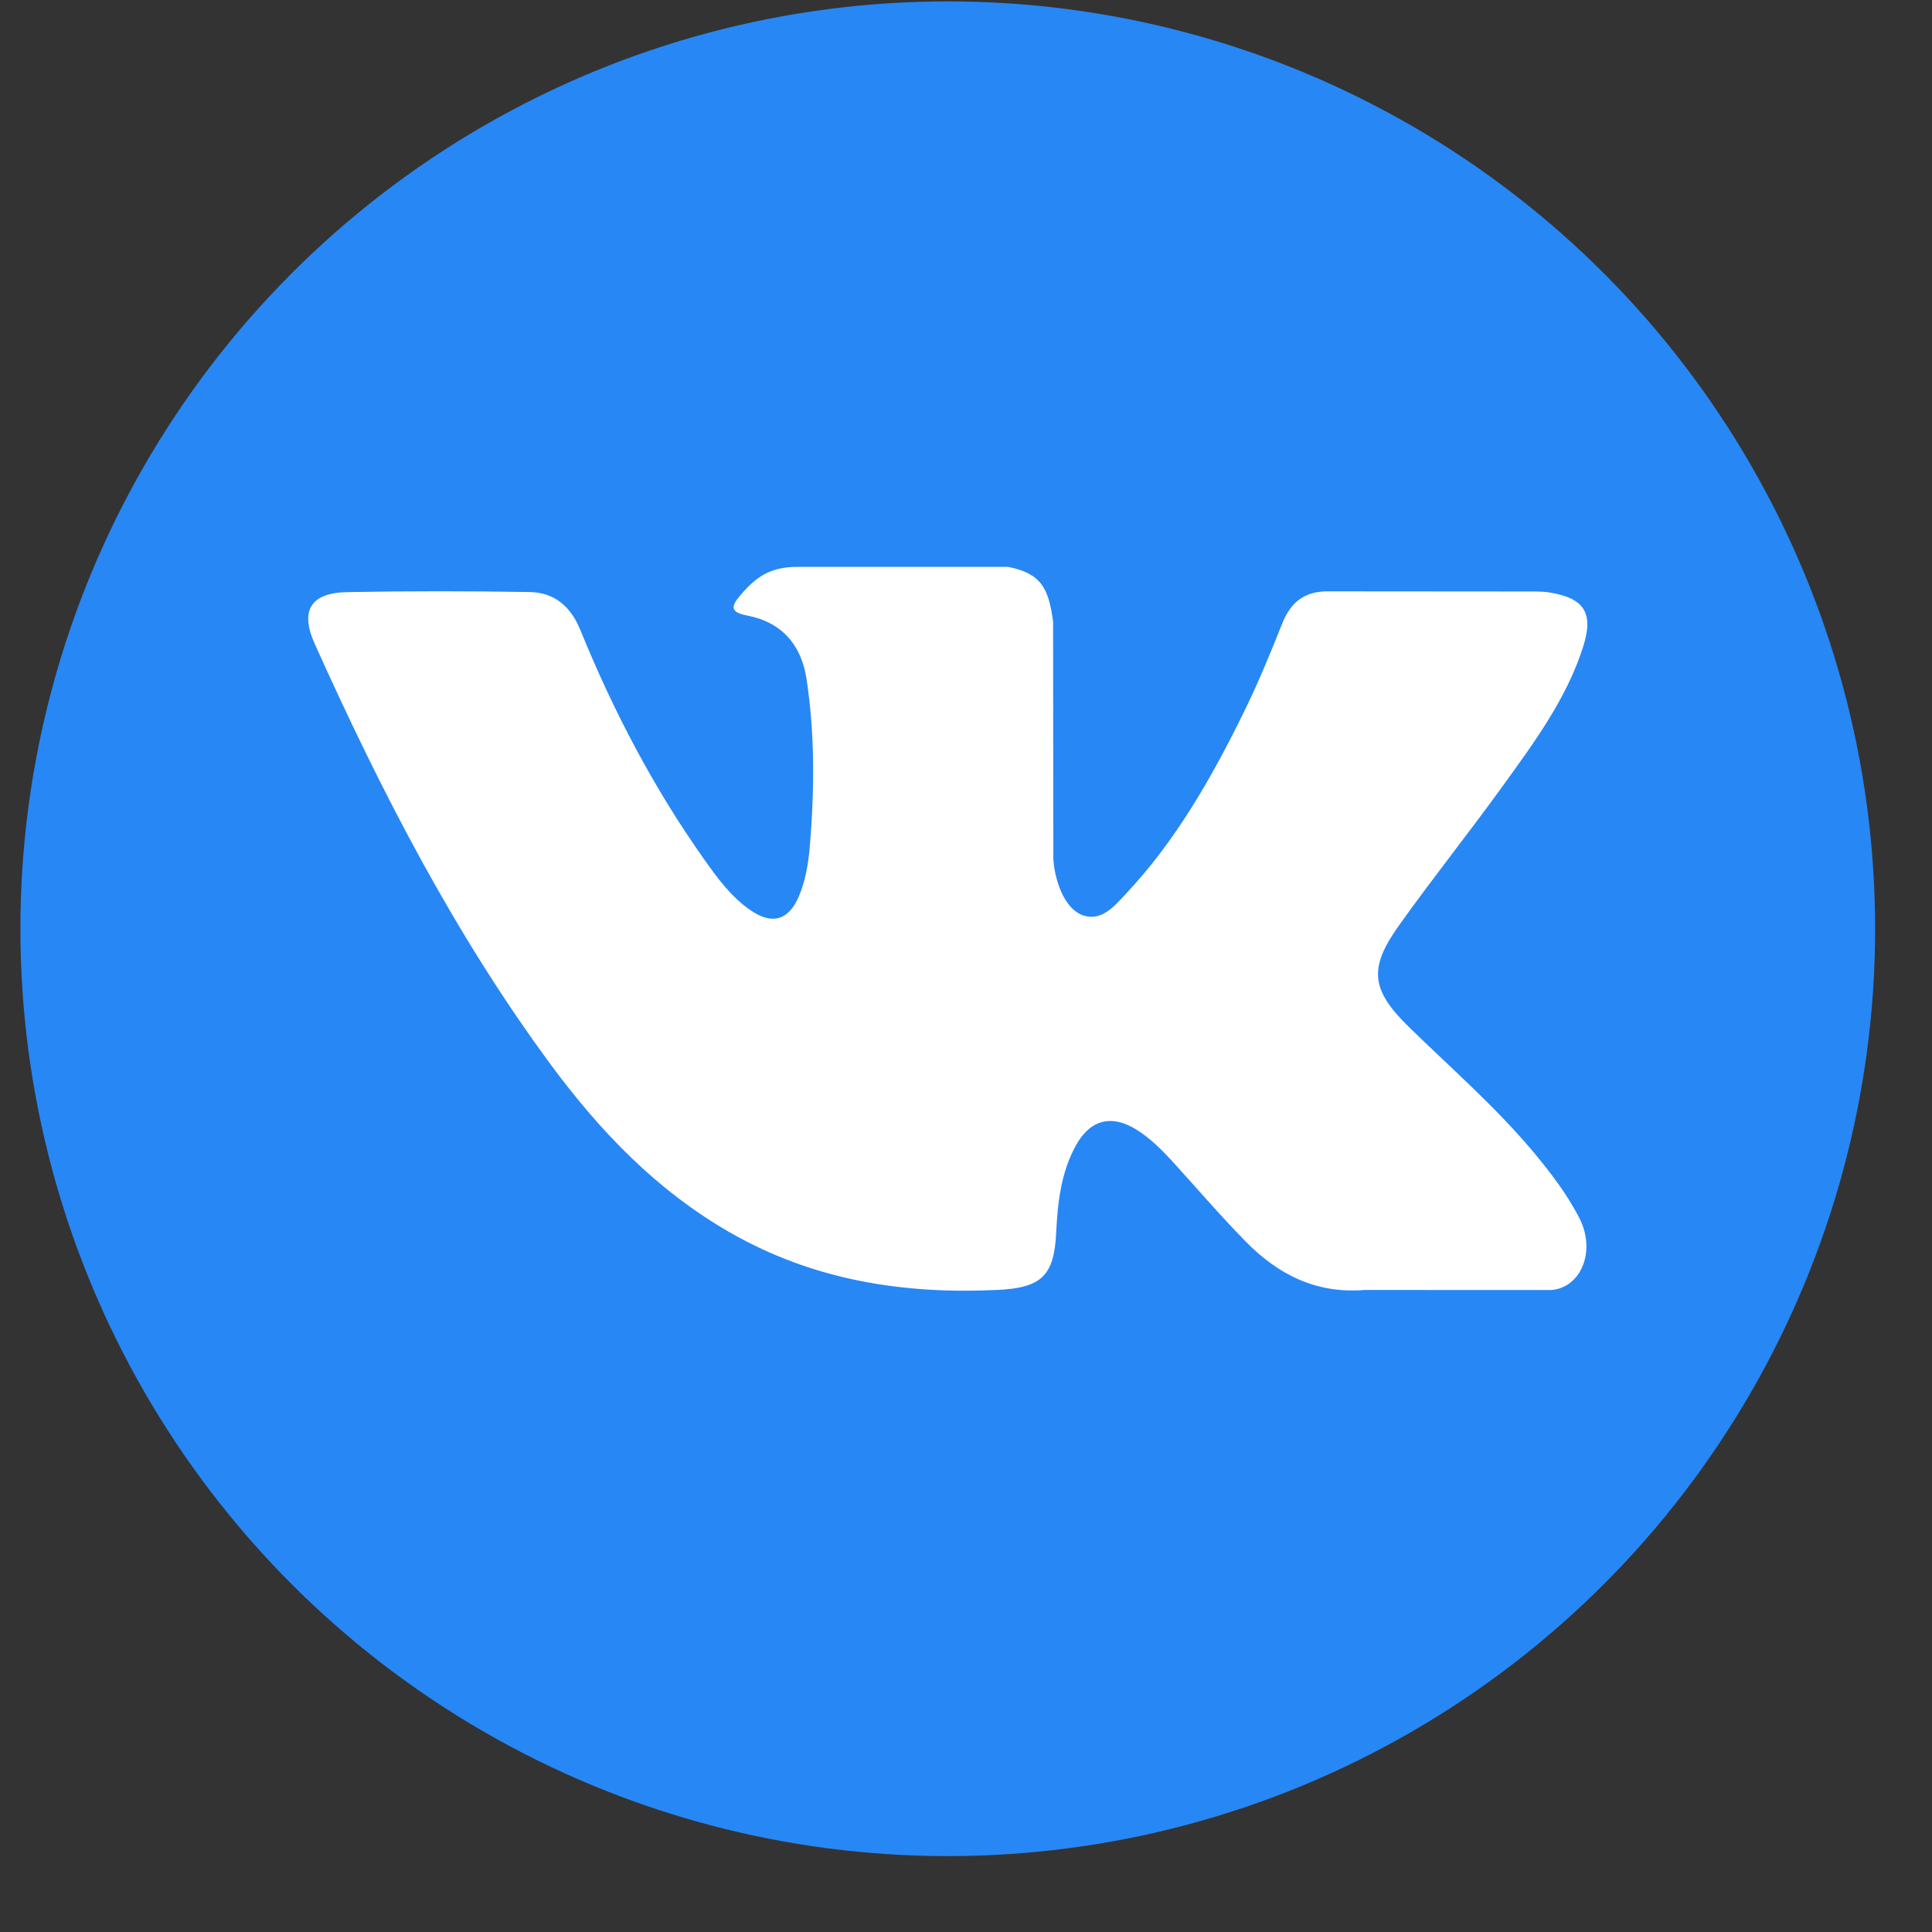
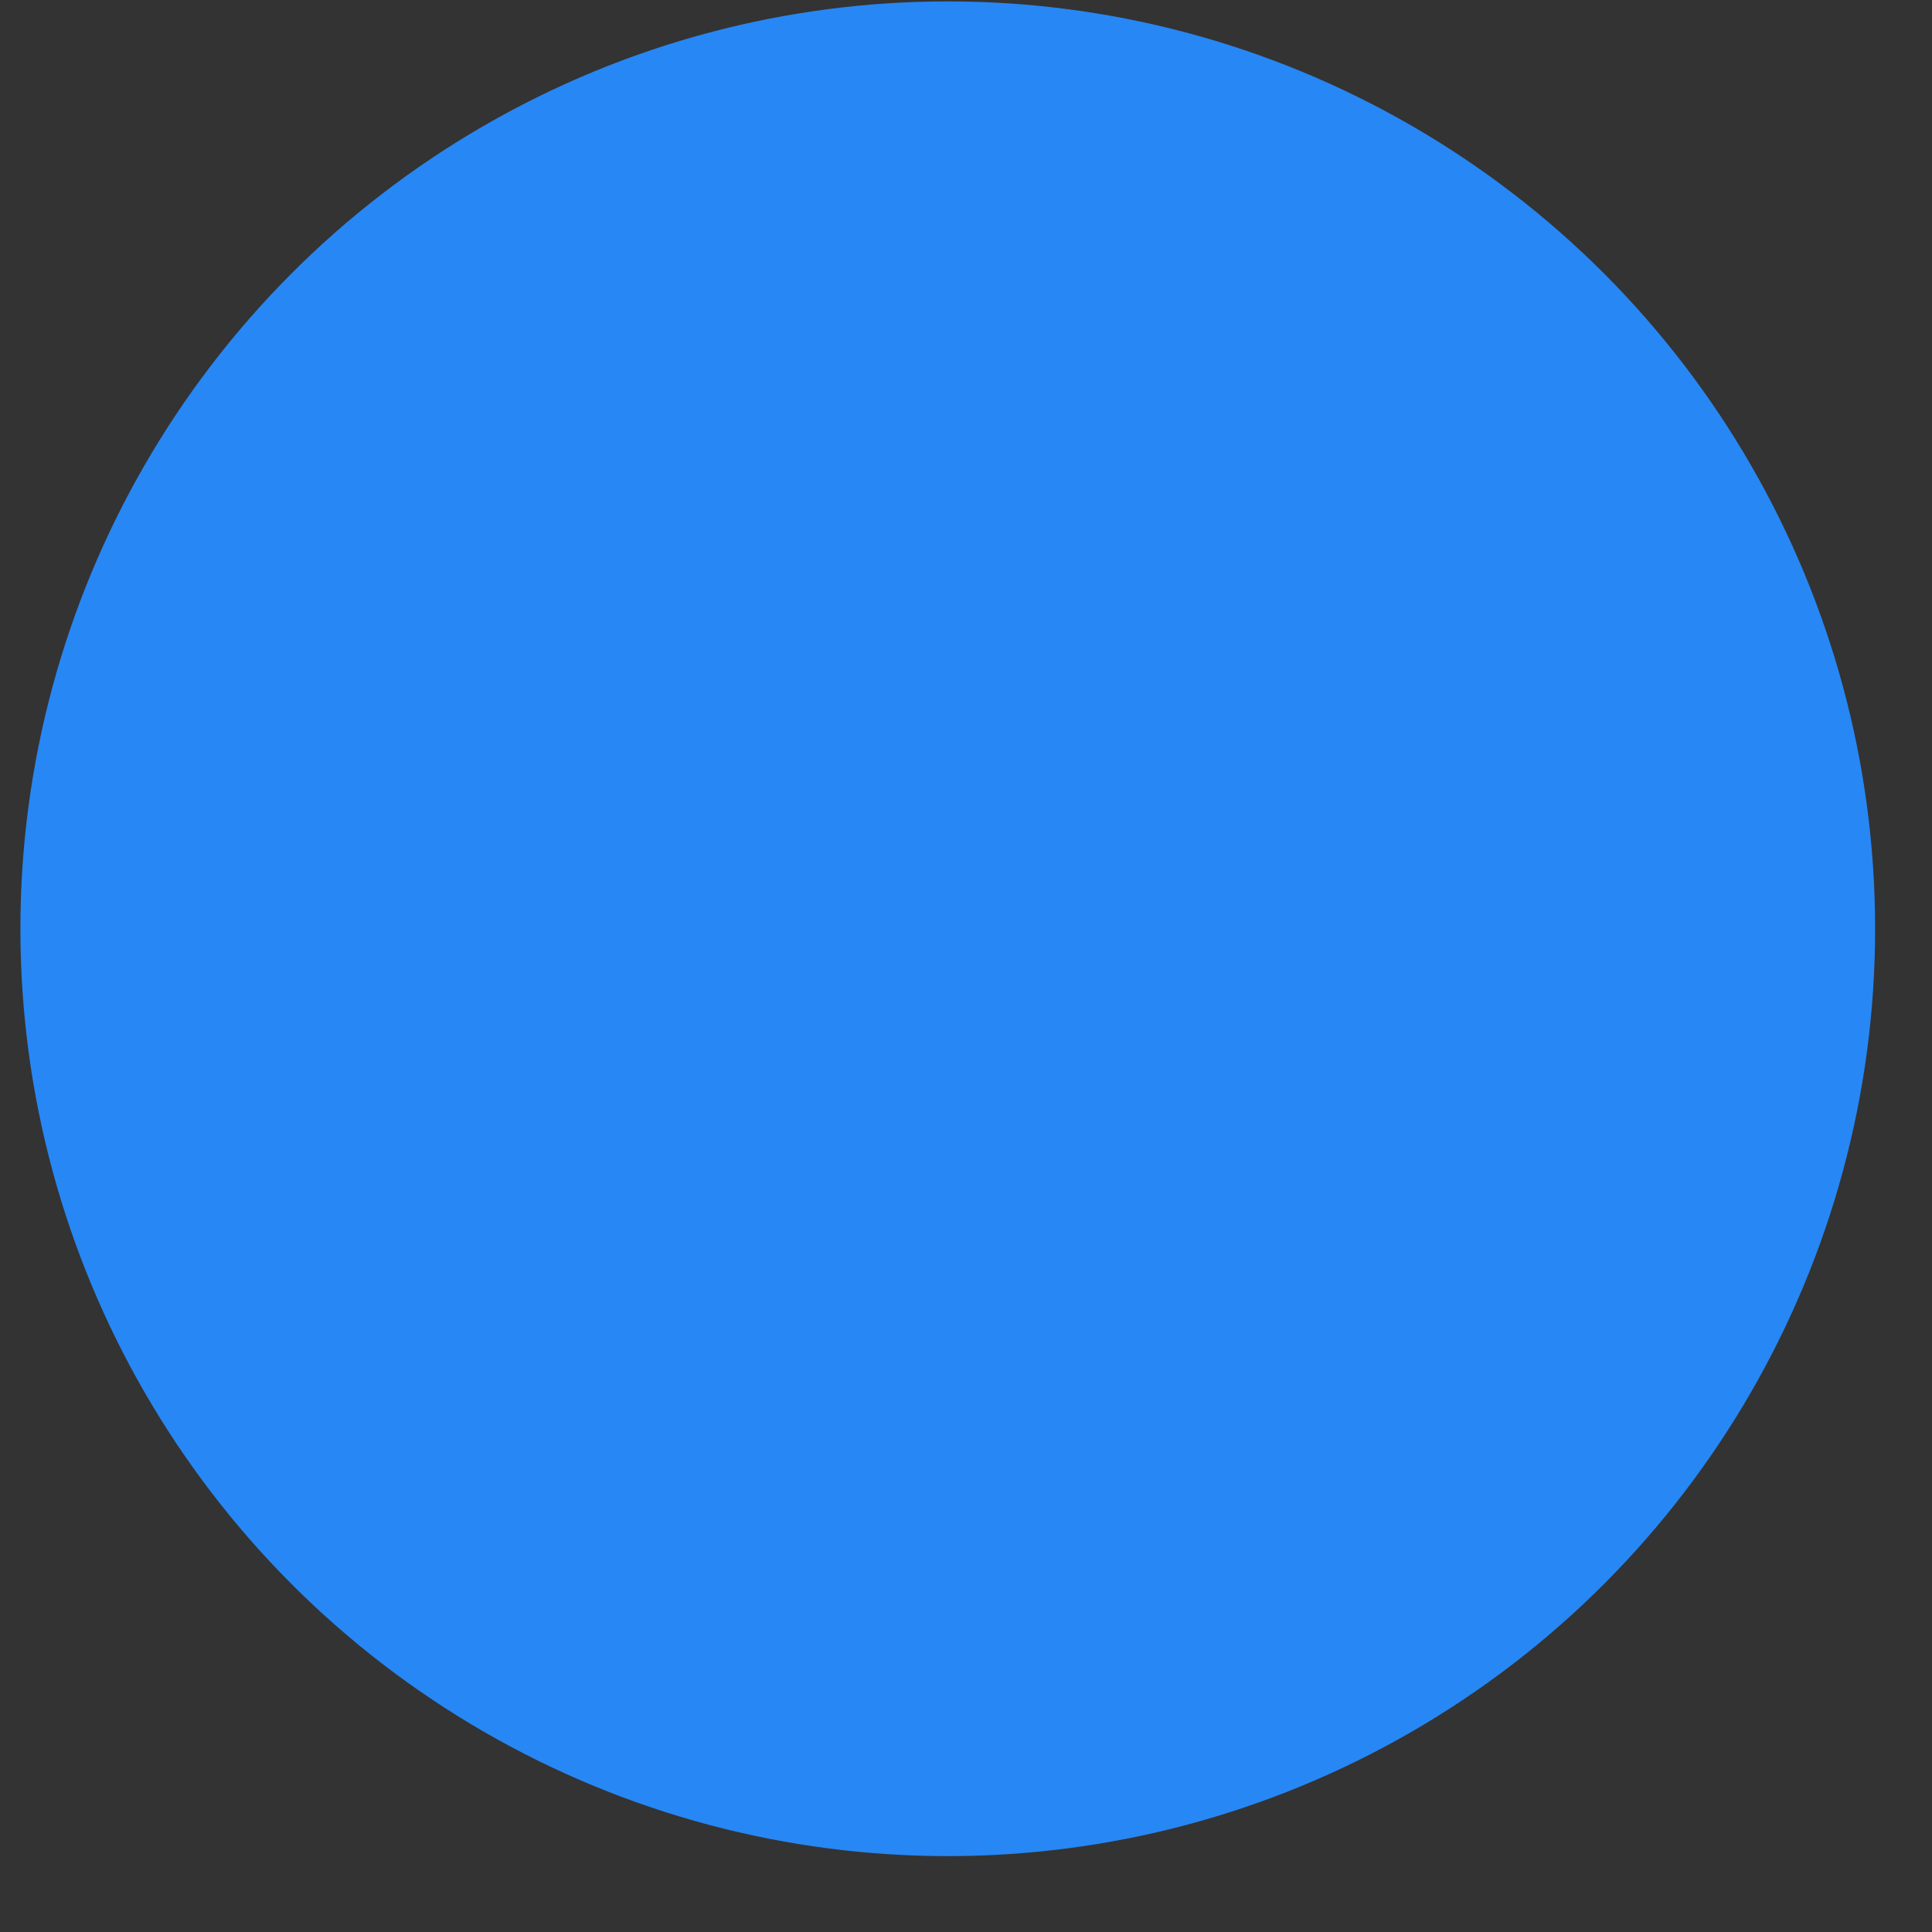
<svg xmlns="http://www.w3.org/2000/svg" width="25" height="25" viewBox="0 0 25 25" fill="none">
  <rect x="0" y="0" width="25" height="25" fill="#333333" stroke="none" />
  <circle cx="12.264" cy="12.018" r="12" fill="#2787F5" />
  <g clip-path="url(#clip0)">
-     <path fill-rule="evenodd" clip-rule="evenodd" d="M18.233 13.291C18.782 13.827 19.362 14.331 19.854 14.921C20.072 15.184 20.278 15.454 20.435 15.758C20.659 16.191 20.456 16.667 20.069 16.693L17.657 16.692C17.035 16.744 16.539 16.493 16.122 16.068C15.788 15.728 15.479 15.366 15.158 15.014C15.026 14.871 14.889 14.736 14.724 14.629C14.395 14.415 14.109 14.48 13.921 14.824C13.729 15.173 13.686 15.56 13.667 15.949C13.641 16.517 13.47 16.666 12.899 16.692C11.681 16.749 10.524 16.565 9.449 15.95C8.502 15.408 7.767 14.643 7.127 13.776C5.882 12.089 4.929 10.236 4.072 8.33C3.879 7.901 4.02 7.67 4.494 7.662C5.28 7.647 6.067 7.648 6.854 7.661C7.174 7.665 7.386 7.849 7.509 8.151C7.935 9.197 8.456 10.193 9.109 11.116C9.283 11.362 9.461 11.607 9.714 11.78C9.993 11.972 10.206 11.908 10.338 11.597C10.421 11.399 10.458 11.187 10.477 10.975C10.539 10.247 10.547 9.521 10.438 8.795C10.371 8.343 10.116 8.05 9.664 7.964C9.434 7.92 9.468 7.835 9.58 7.703C9.773 7.476 9.956 7.335 10.319 7.335H13.044C13.473 7.42 13.569 7.612 13.627 8.044L13.63 11.071C13.625 11.238 13.713 11.734 14.014 11.845C14.255 11.924 14.414 11.731 14.558 11.578C15.211 10.886 15.677 10.067 16.093 9.22C16.277 8.847 16.436 8.46 16.59 8.073C16.704 7.787 16.883 7.645 17.206 7.652L19.828 7.654C19.906 7.654 19.985 7.655 20.06 7.668C20.502 7.743 20.623 7.933 20.487 8.365C20.272 9.042 19.853 9.606 19.444 10.173C19.007 10.778 18.539 11.363 18.105 11.972C17.707 12.528 17.738 12.808 18.233 13.291Z" fill="white" />
-   </g>
+     </g>
  <defs>
    <clipPath id="clip0">
-       <rect width="16.552" height="16.552" fill="white" transform="translate(3.988 3.742)" />
-     </clipPath>
+       </clipPath>
  </defs>
</svg>